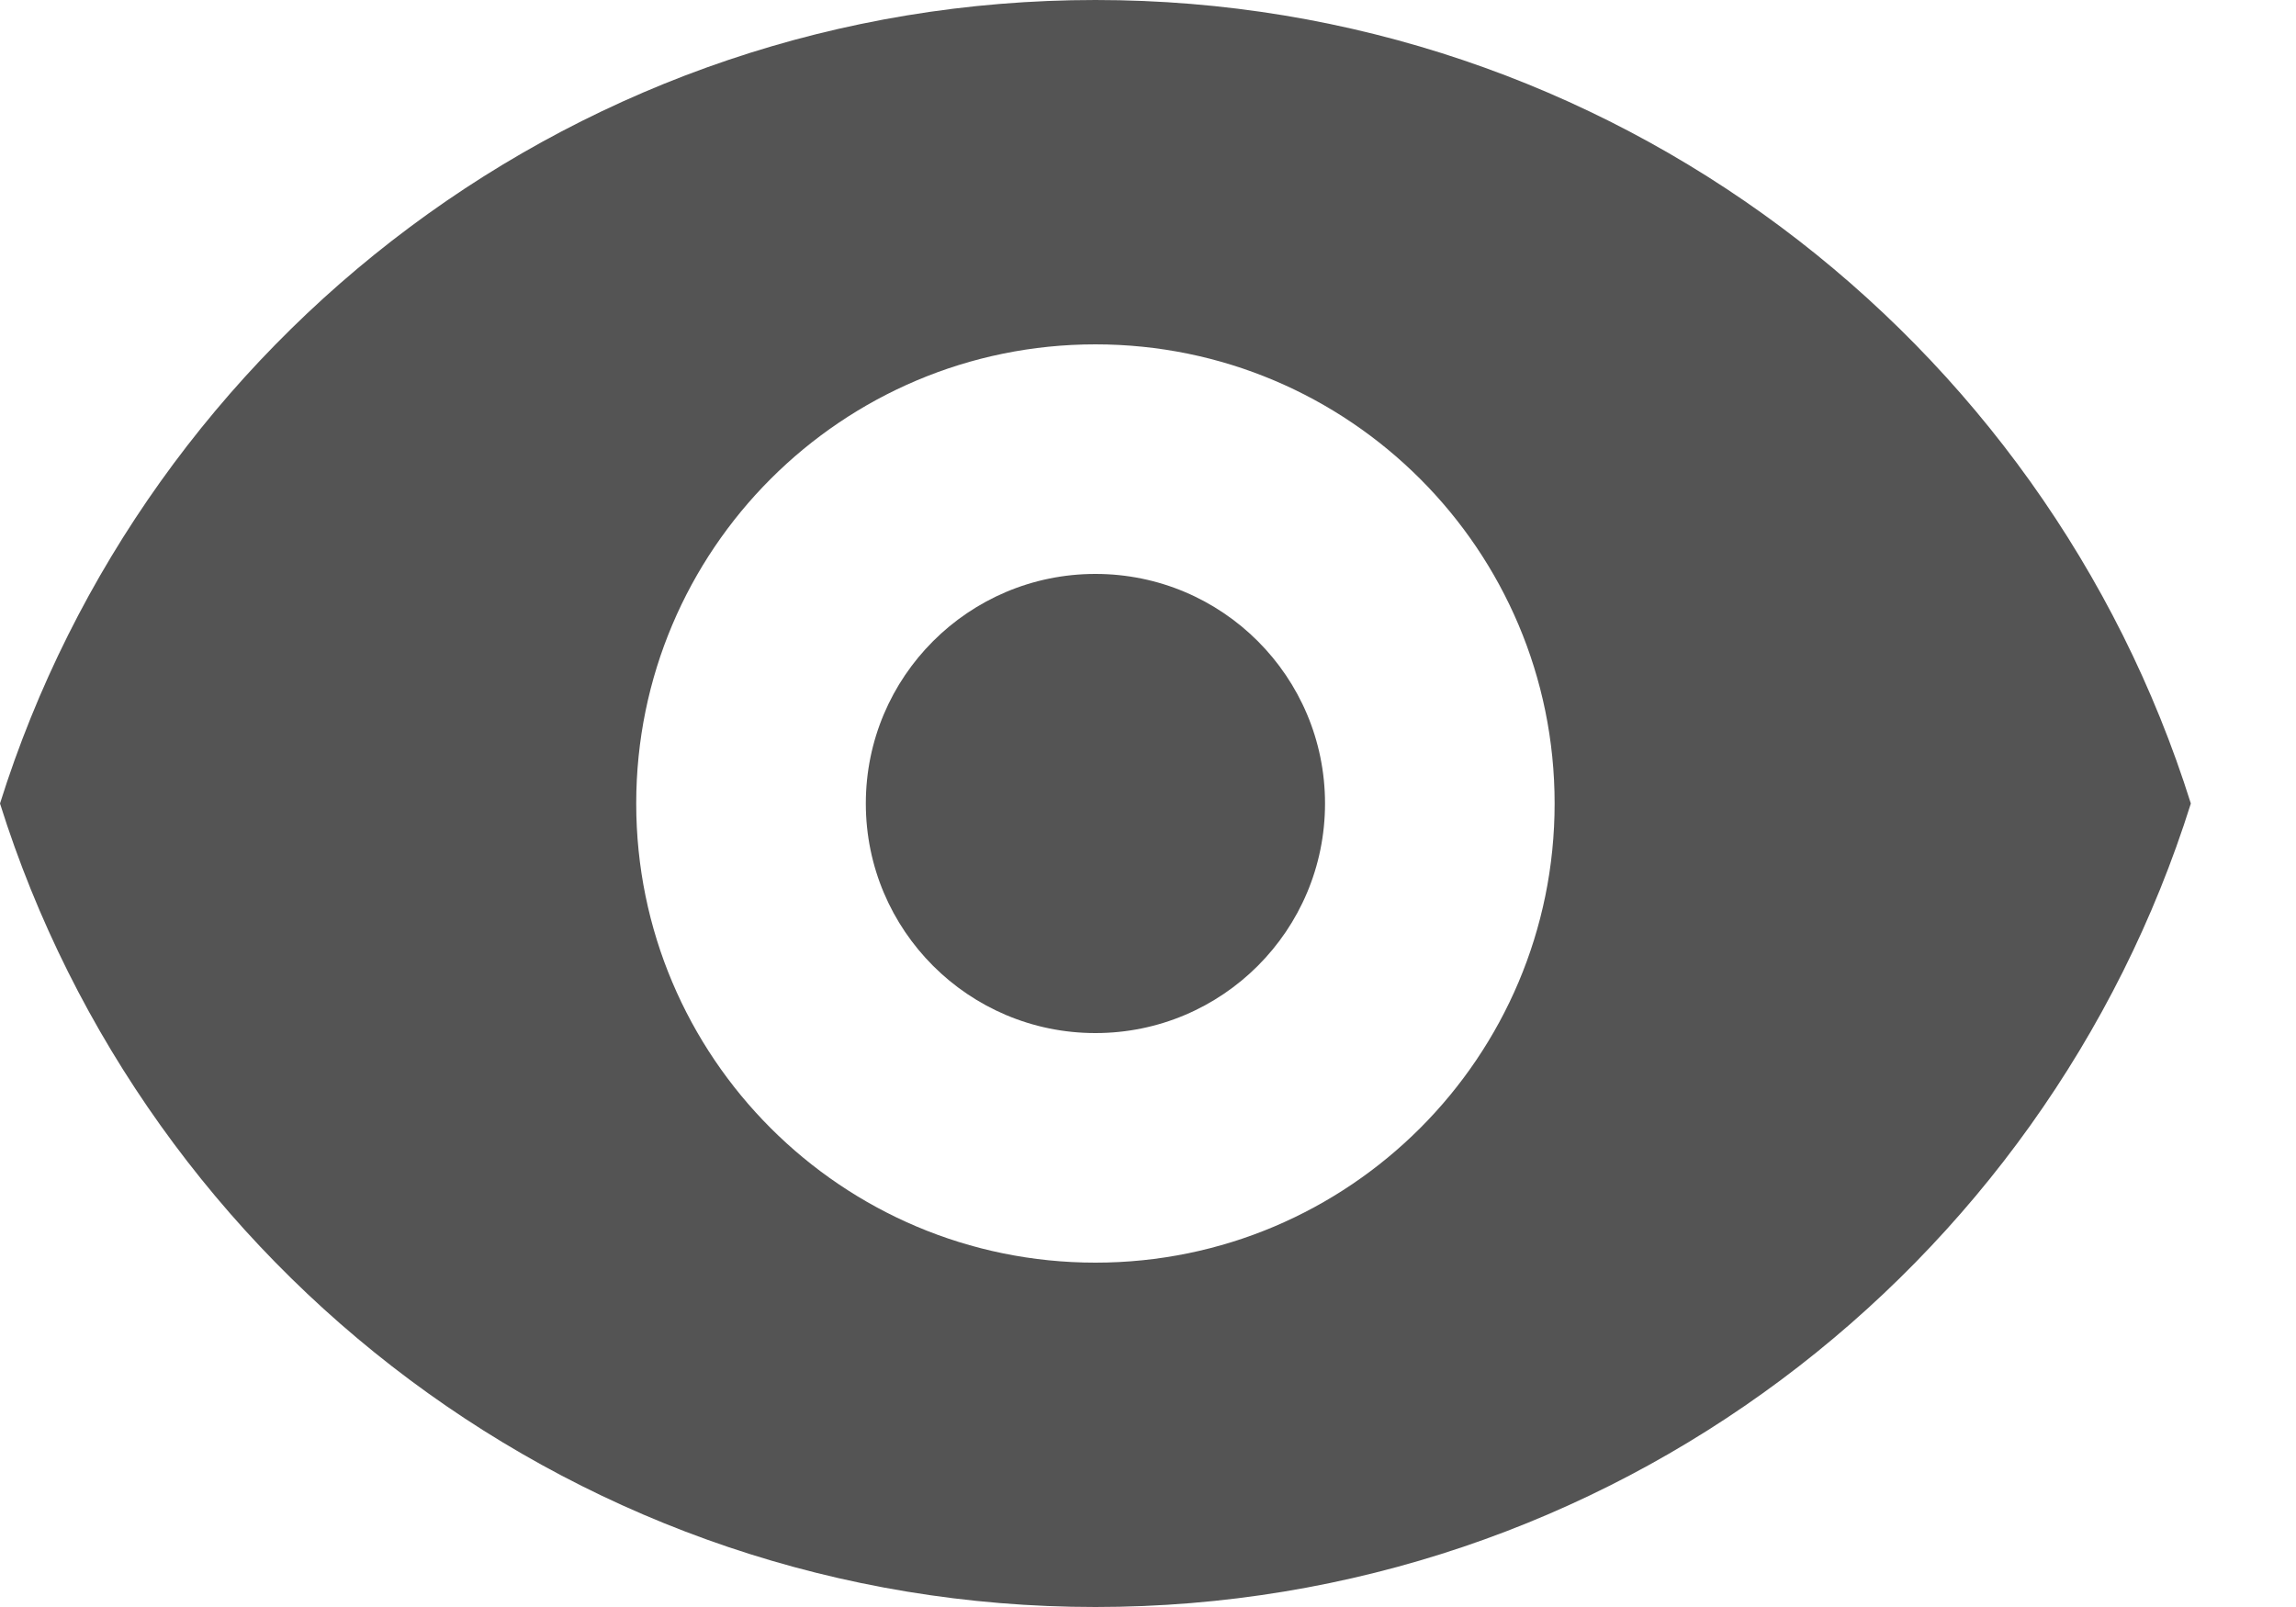
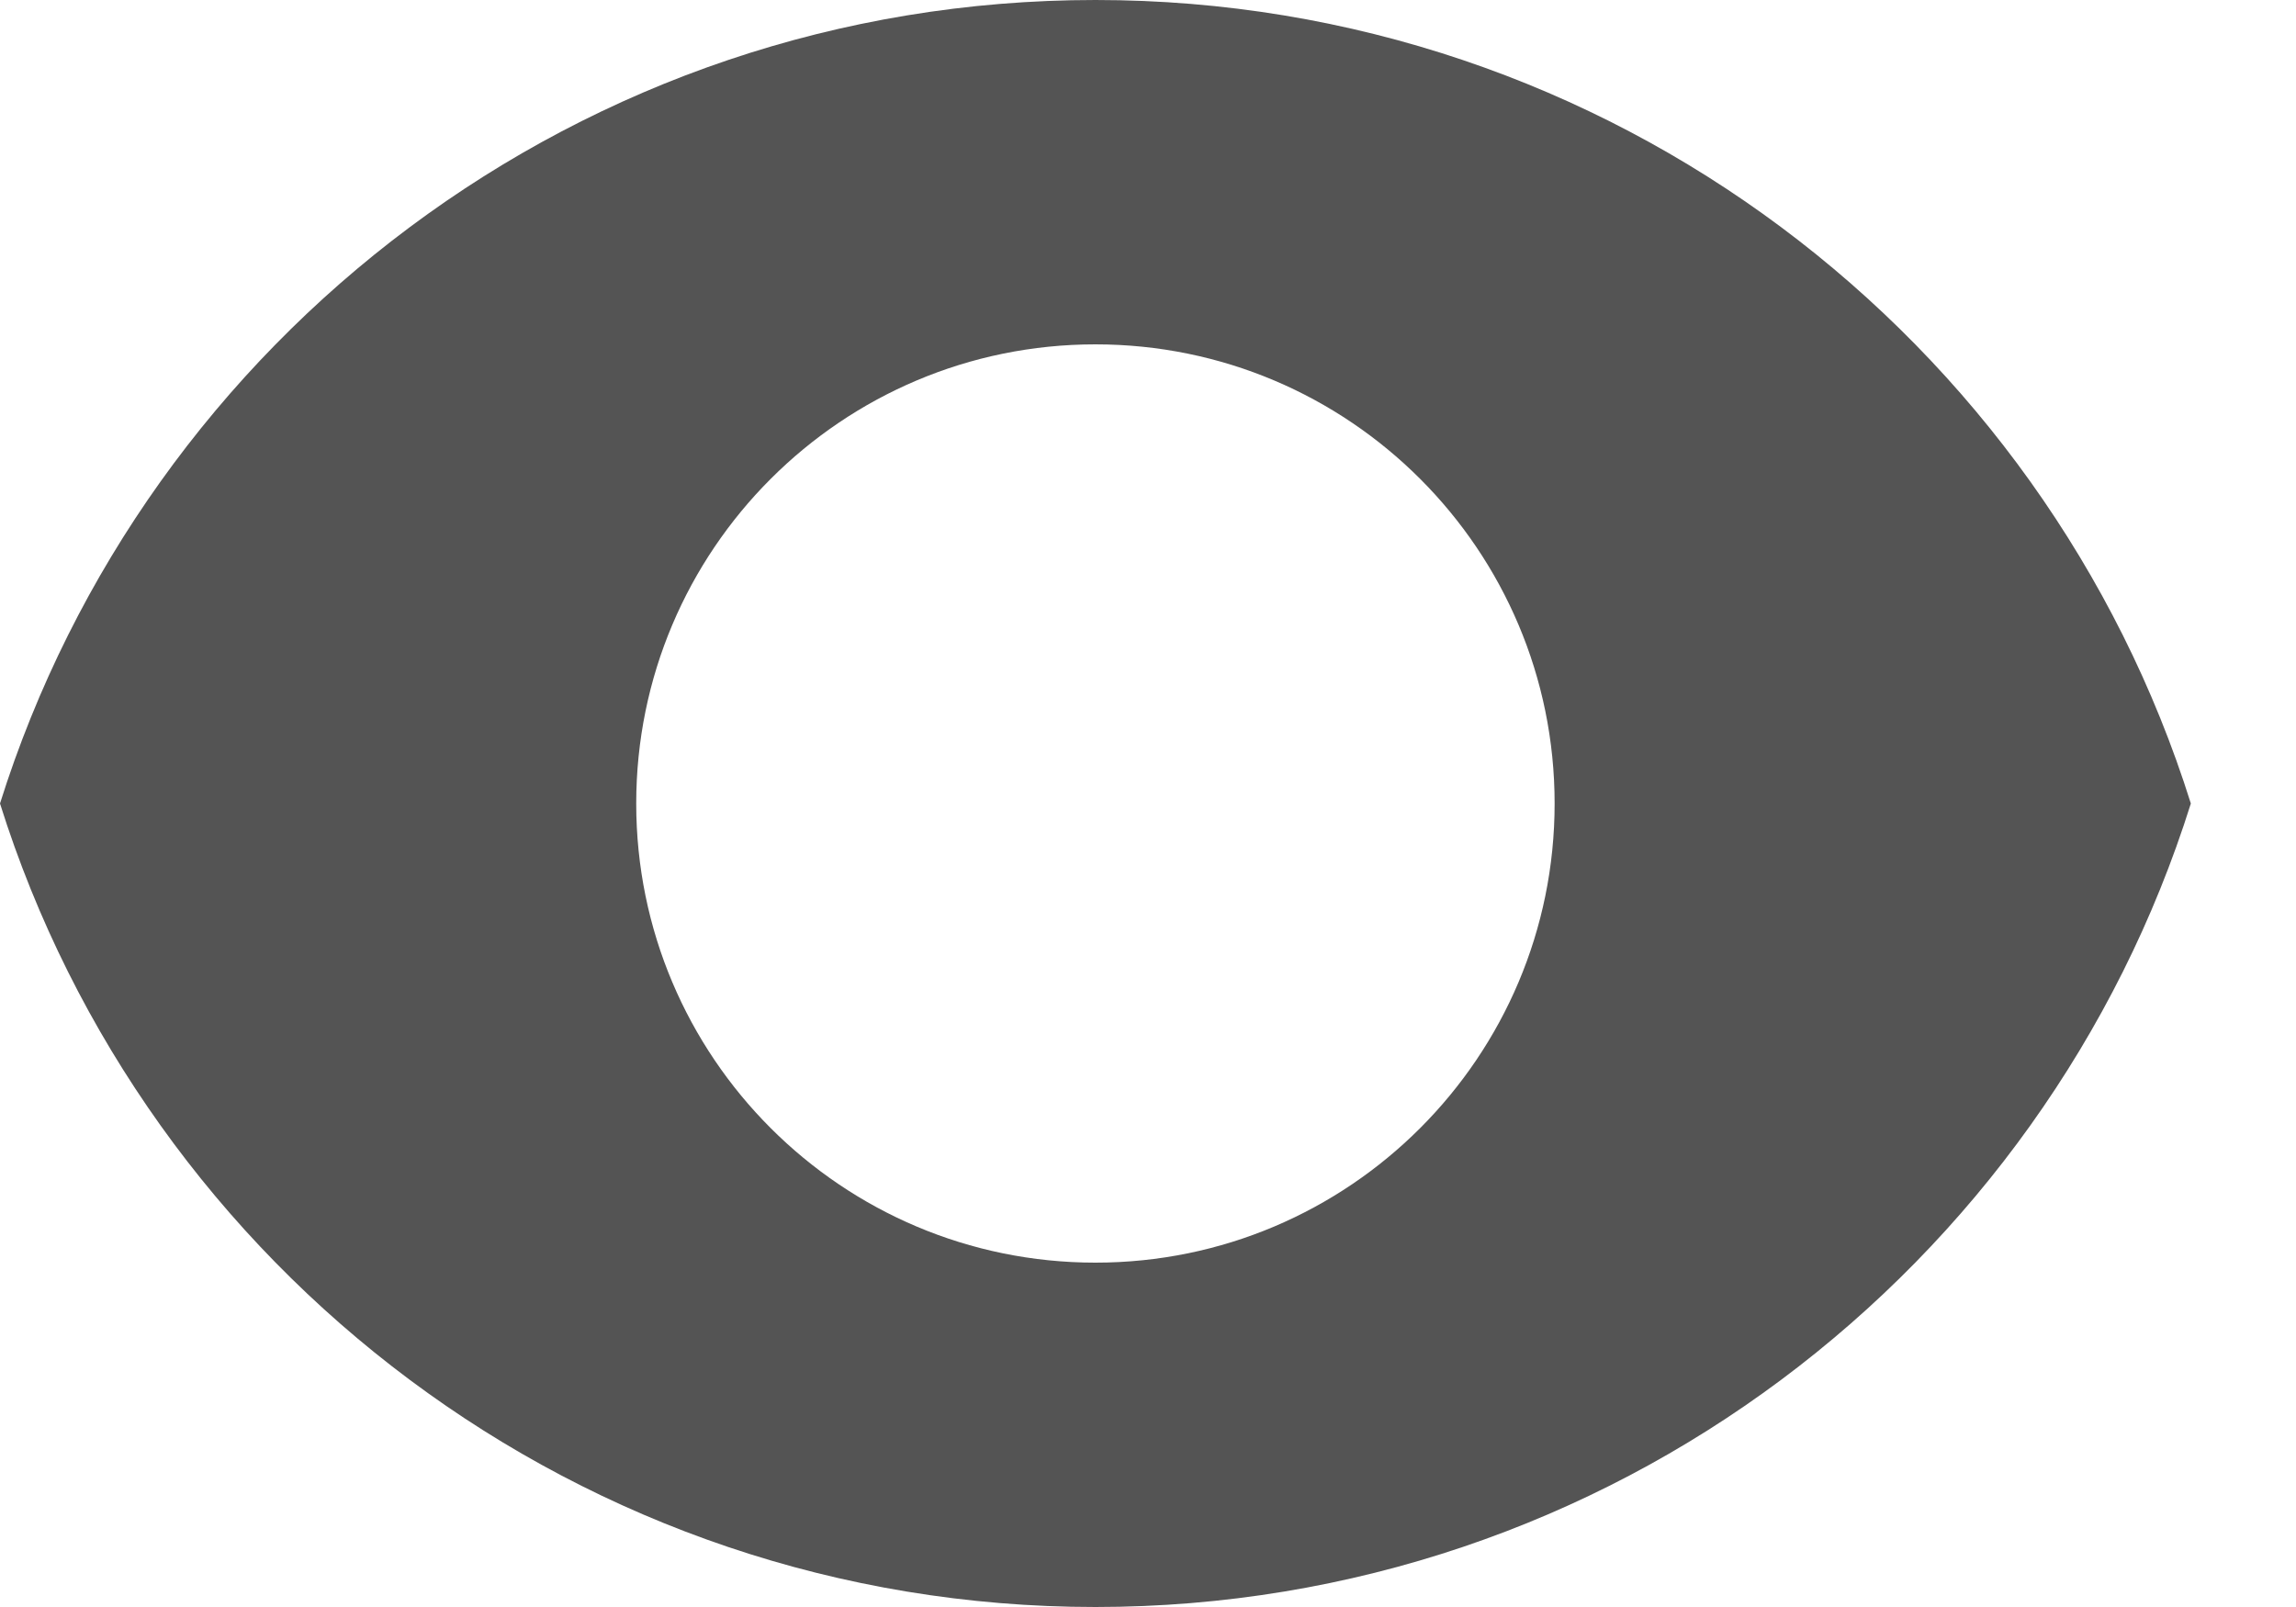
<svg xmlns="http://www.w3.org/2000/svg" width="20" height="14" viewBox="0 0 20 14" fill="none">
-   <path d="M9.542 9C10.647 9 11.542 8.105 11.542 7C11.542 5.895 10.647 5 9.542 5C8.438 5 7.542 5.895 7.542 7C7.542 8.105 8.438 9 9.542 9Z" fill="#545454" />
  <path fill-rule="evenodd" clip-rule="evenodd" d="M0 7C1.274 2.943 5.065 0 9.542 0C14.02 0 17.81 2.943 19.084 7C17.81 11.057 14.02 14 9.542 14C5.065 14 1.274 11.057 0 7ZM13.542 7C13.542 9.209 11.751 11 9.542 11C7.333 11 5.542 9.209 5.542 7C5.542 4.791 7.333 3 9.542 3C11.751 3 13.542 4.791 13.542 7Z" fill="#545454" />
</svg>